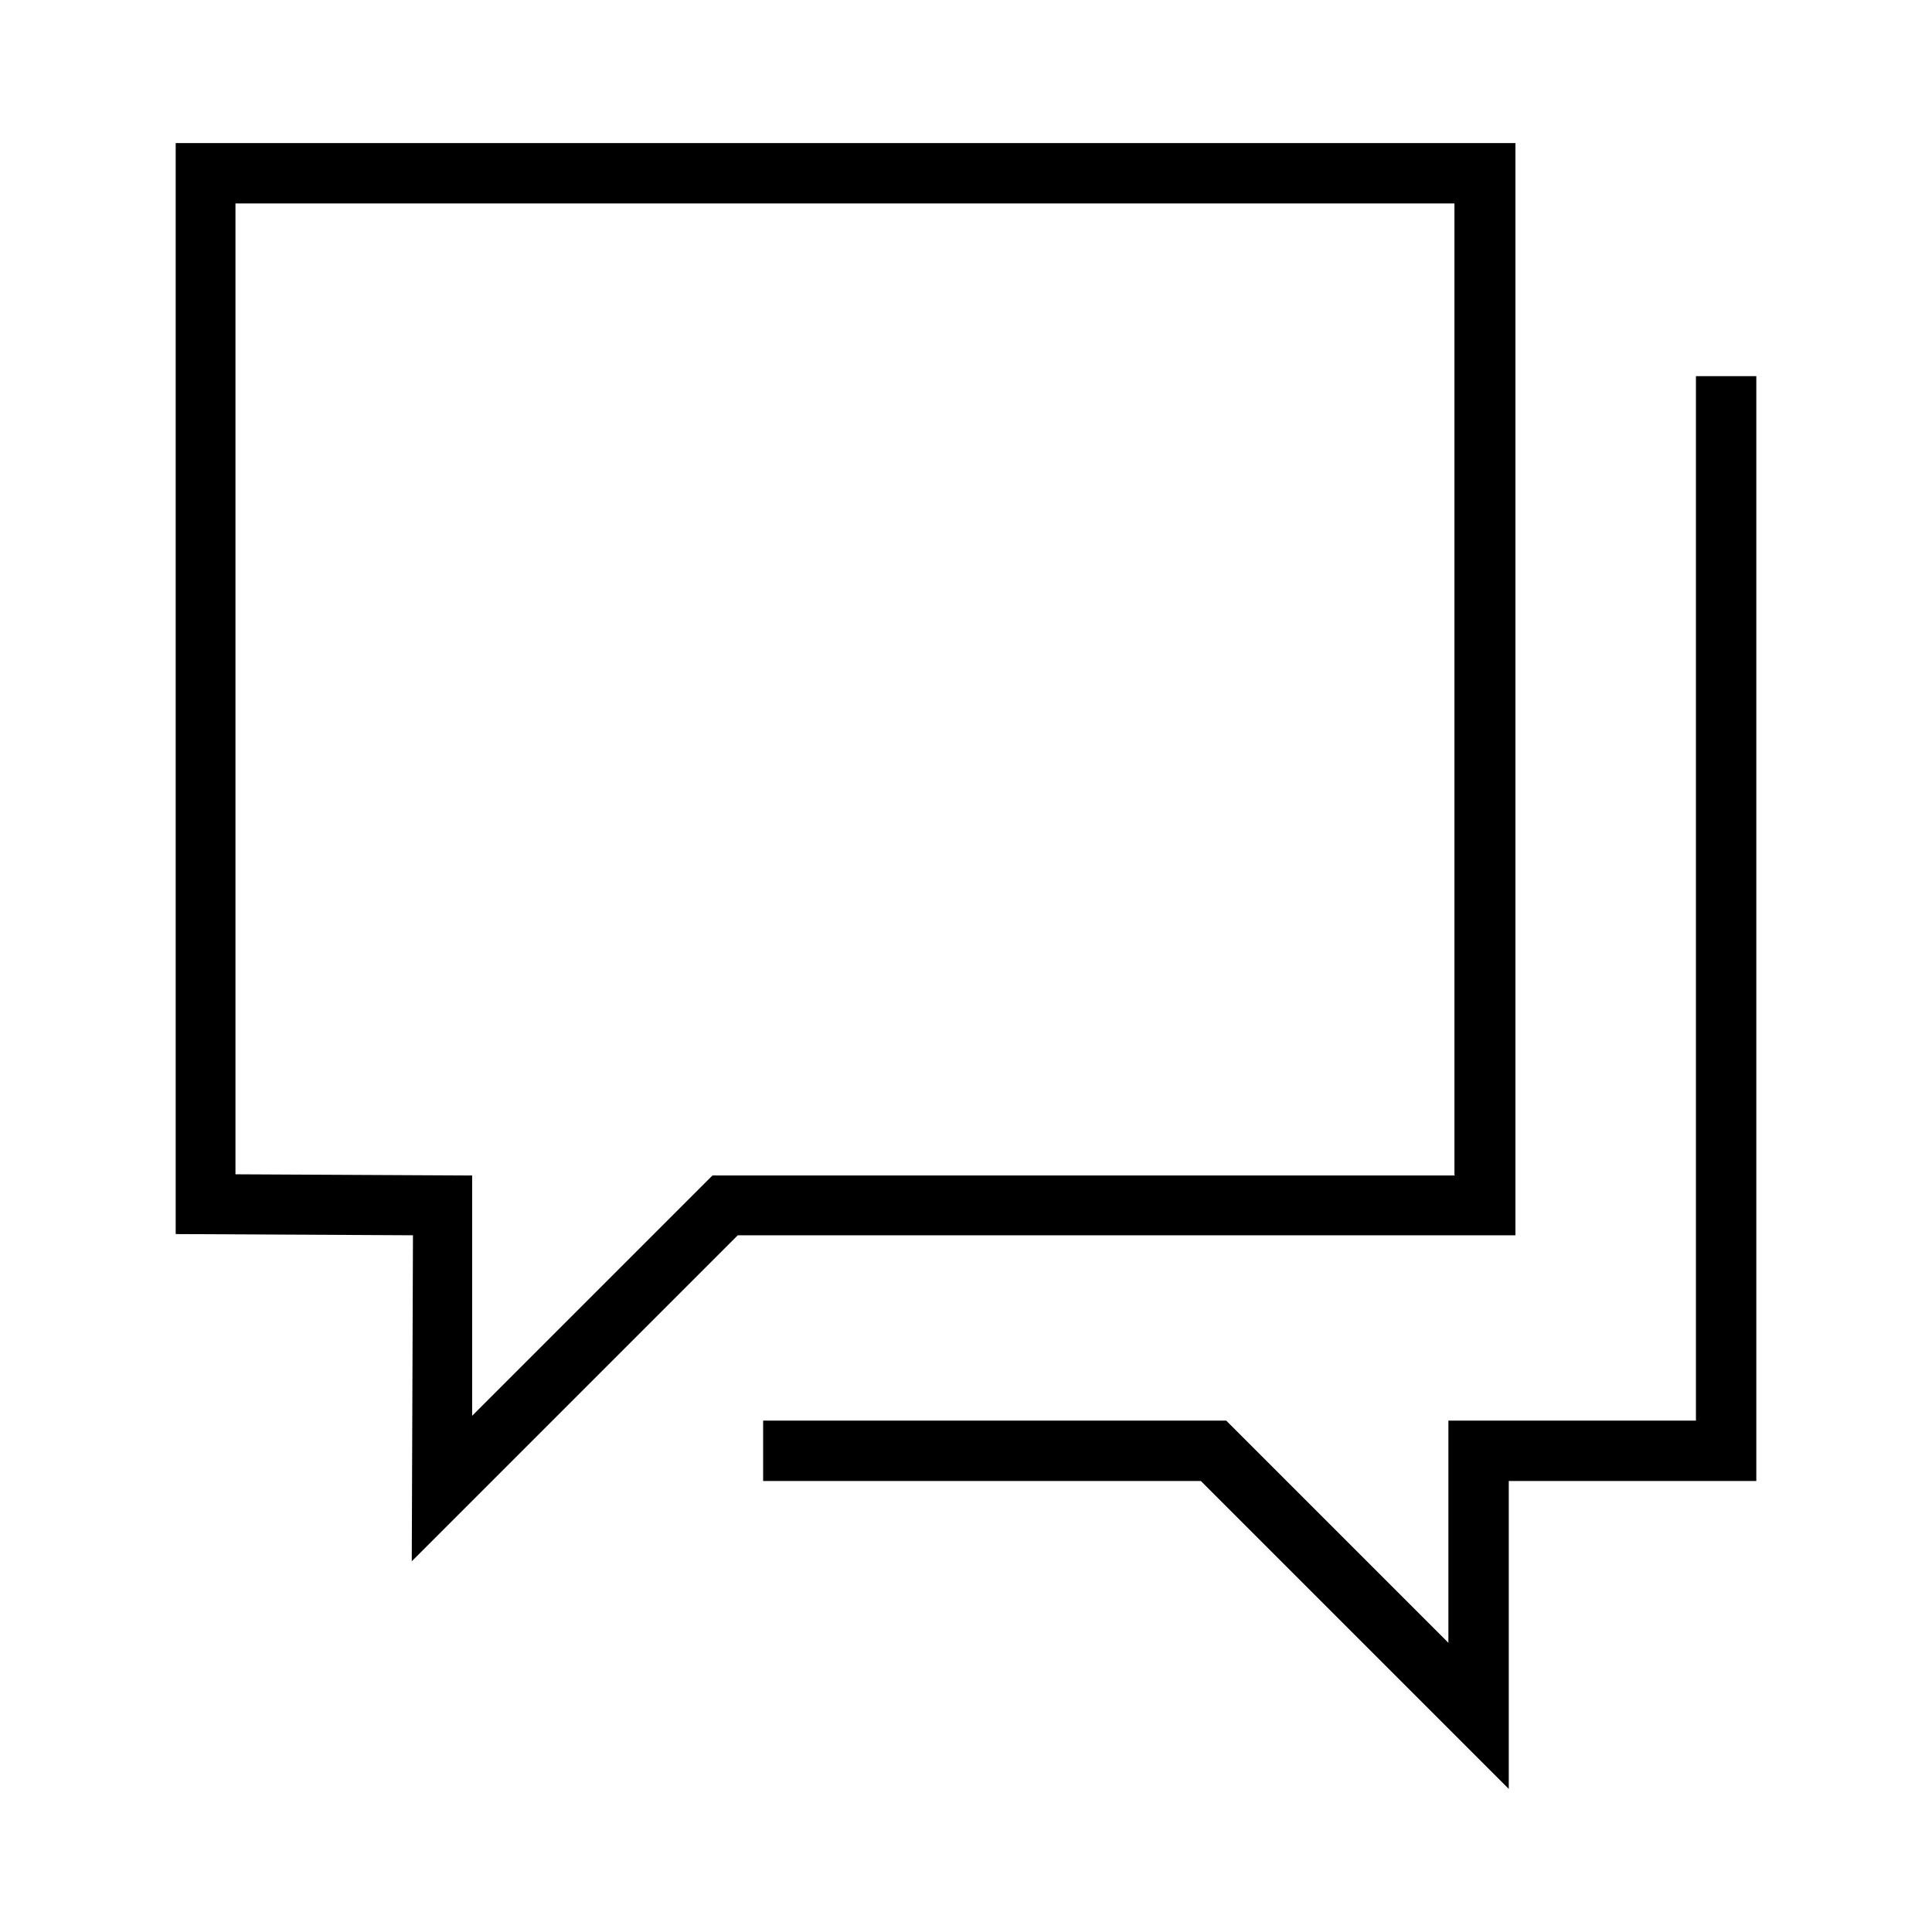
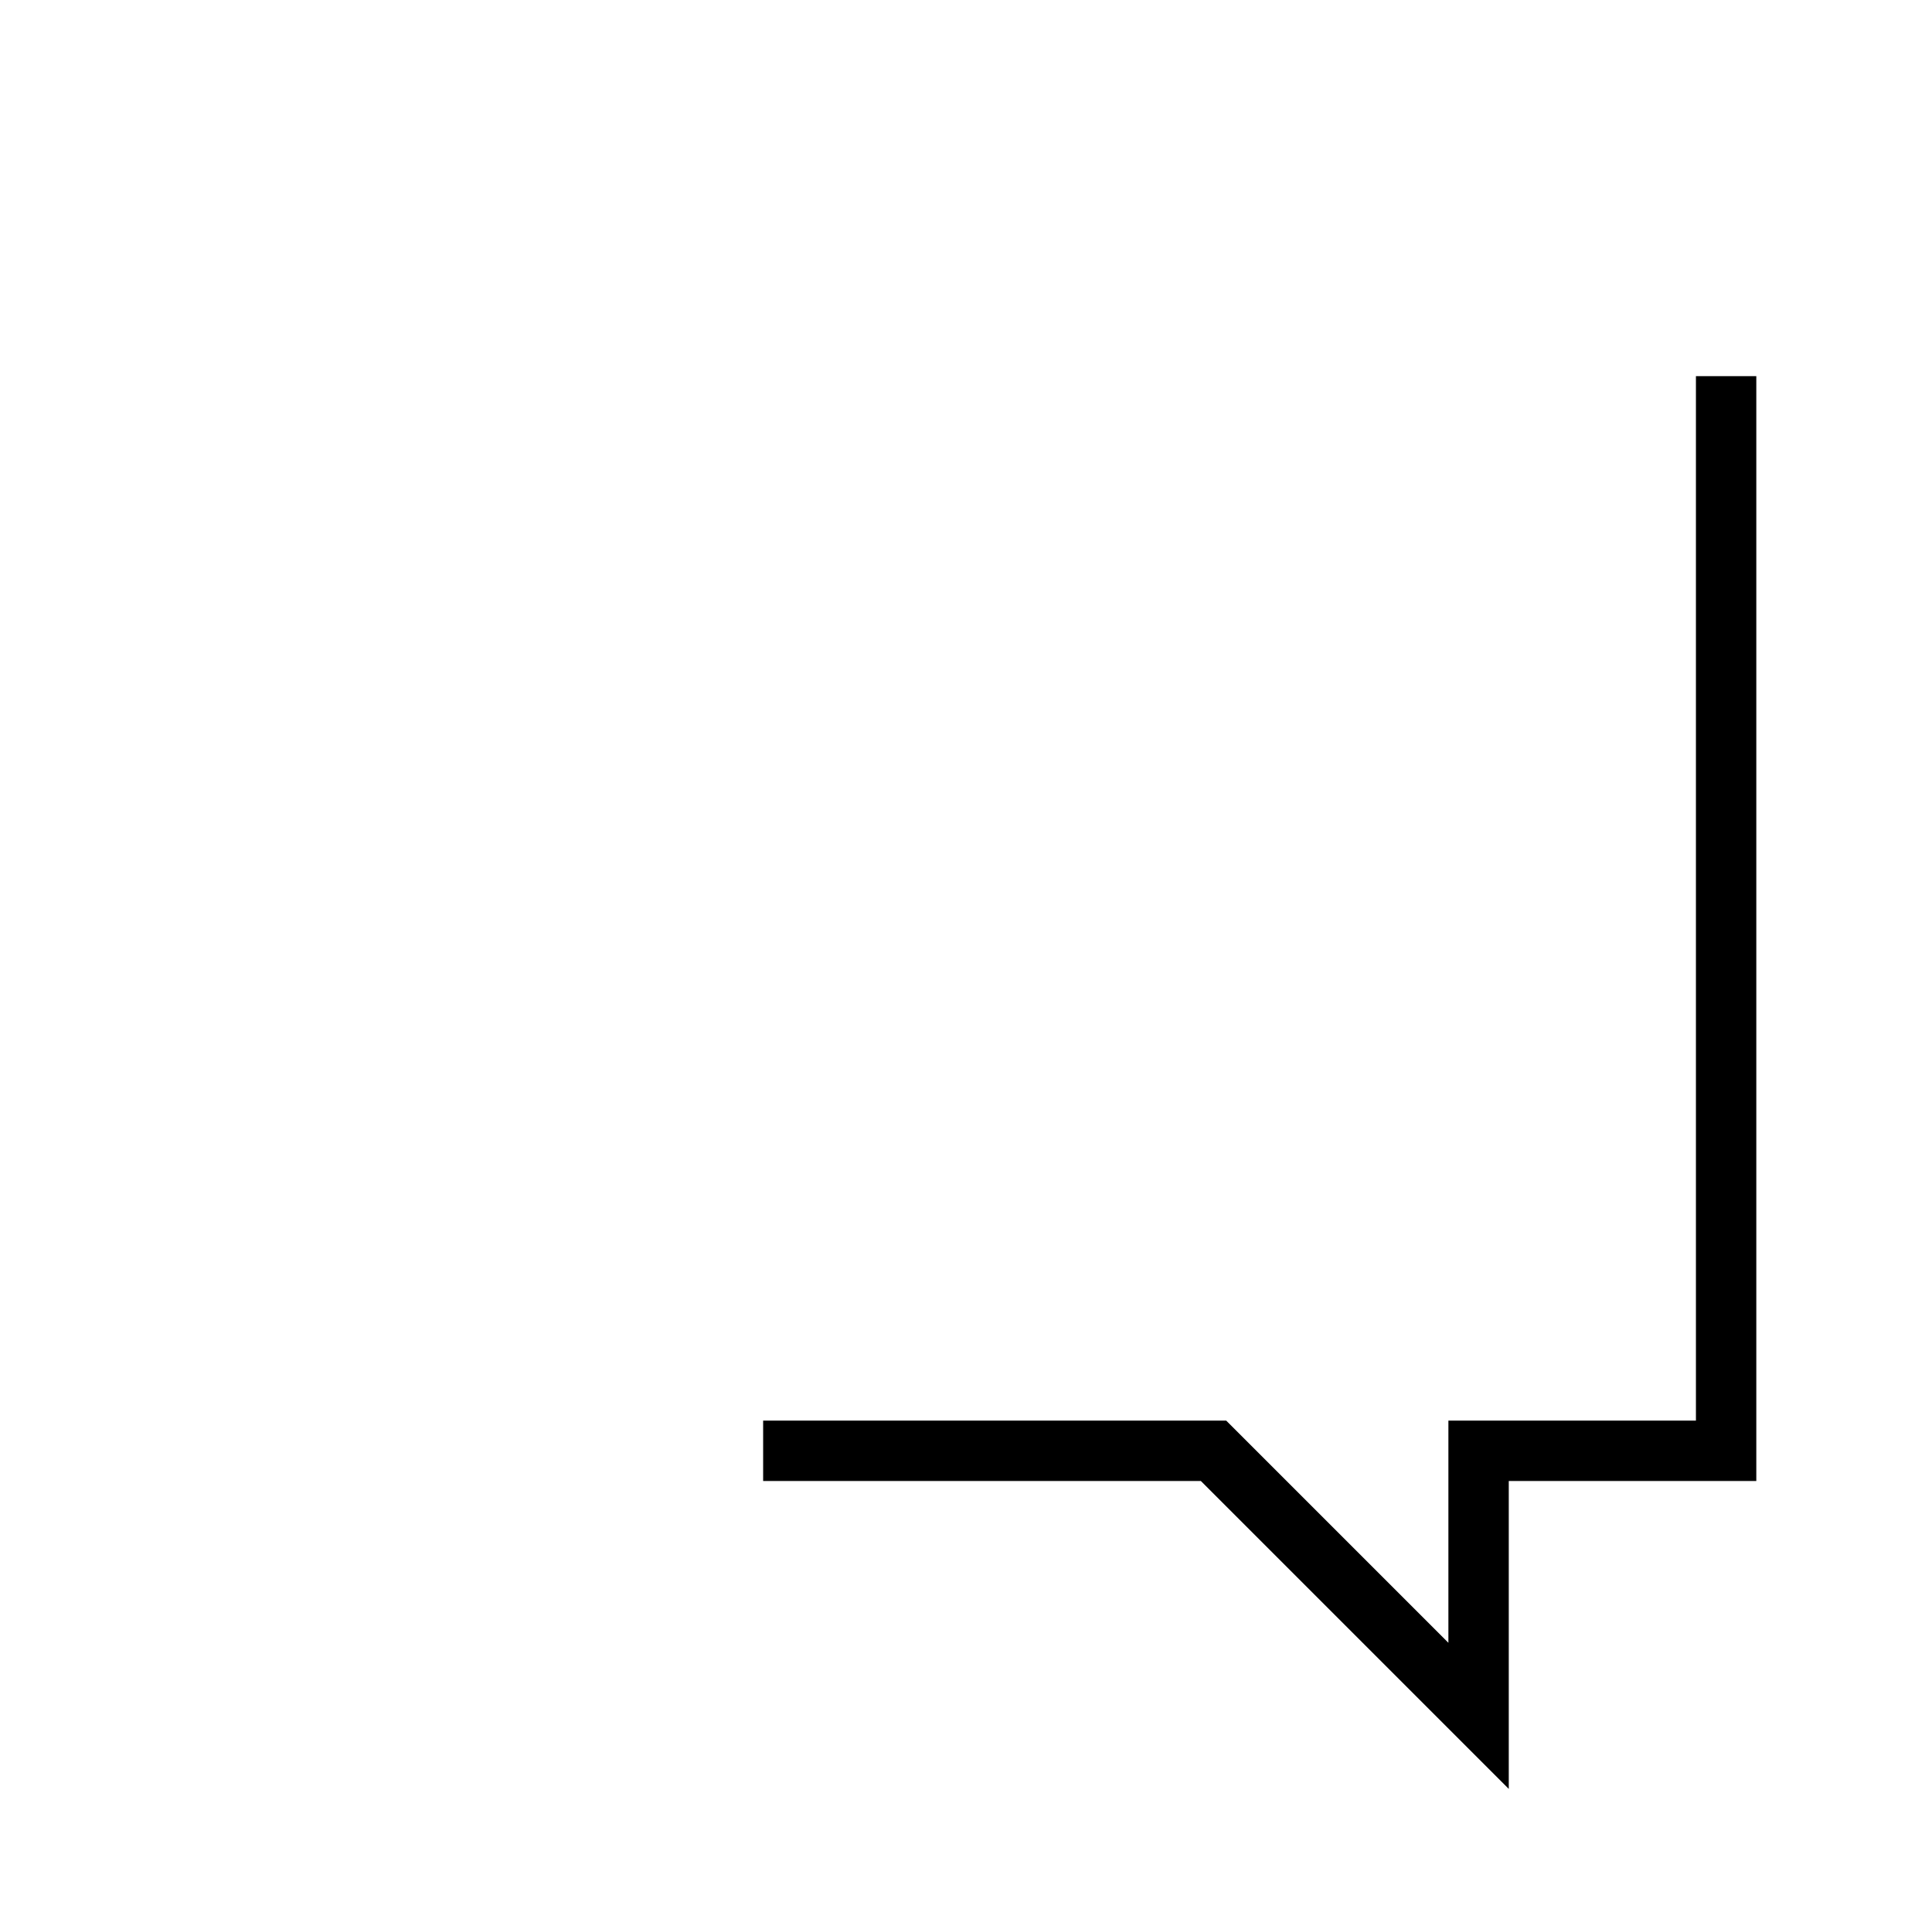
<svg xmlns="http://www.w3.org/2000/svg" width="32" height="32" viewBox="0 0 32 32" fill="none">
-   <path d="M25.1 2.37H2.91V20.44L6.84 20.46L6.82 25.86L12.22 20.46H25.1V2.37ZM24.1 19.47H11.8L7.82 23.45V19.47L3.9 19.45V3.37H24.09V19.46L24.1 19.47Z" fill="black" />
  <path d="M28.09 6.23V23.53H23.99V27.21L20.31 23.53H12.64V24.53H19.89L24.99 29.63V24.53H29.09V6.23H28.09Z" fill="black" />
</svg>